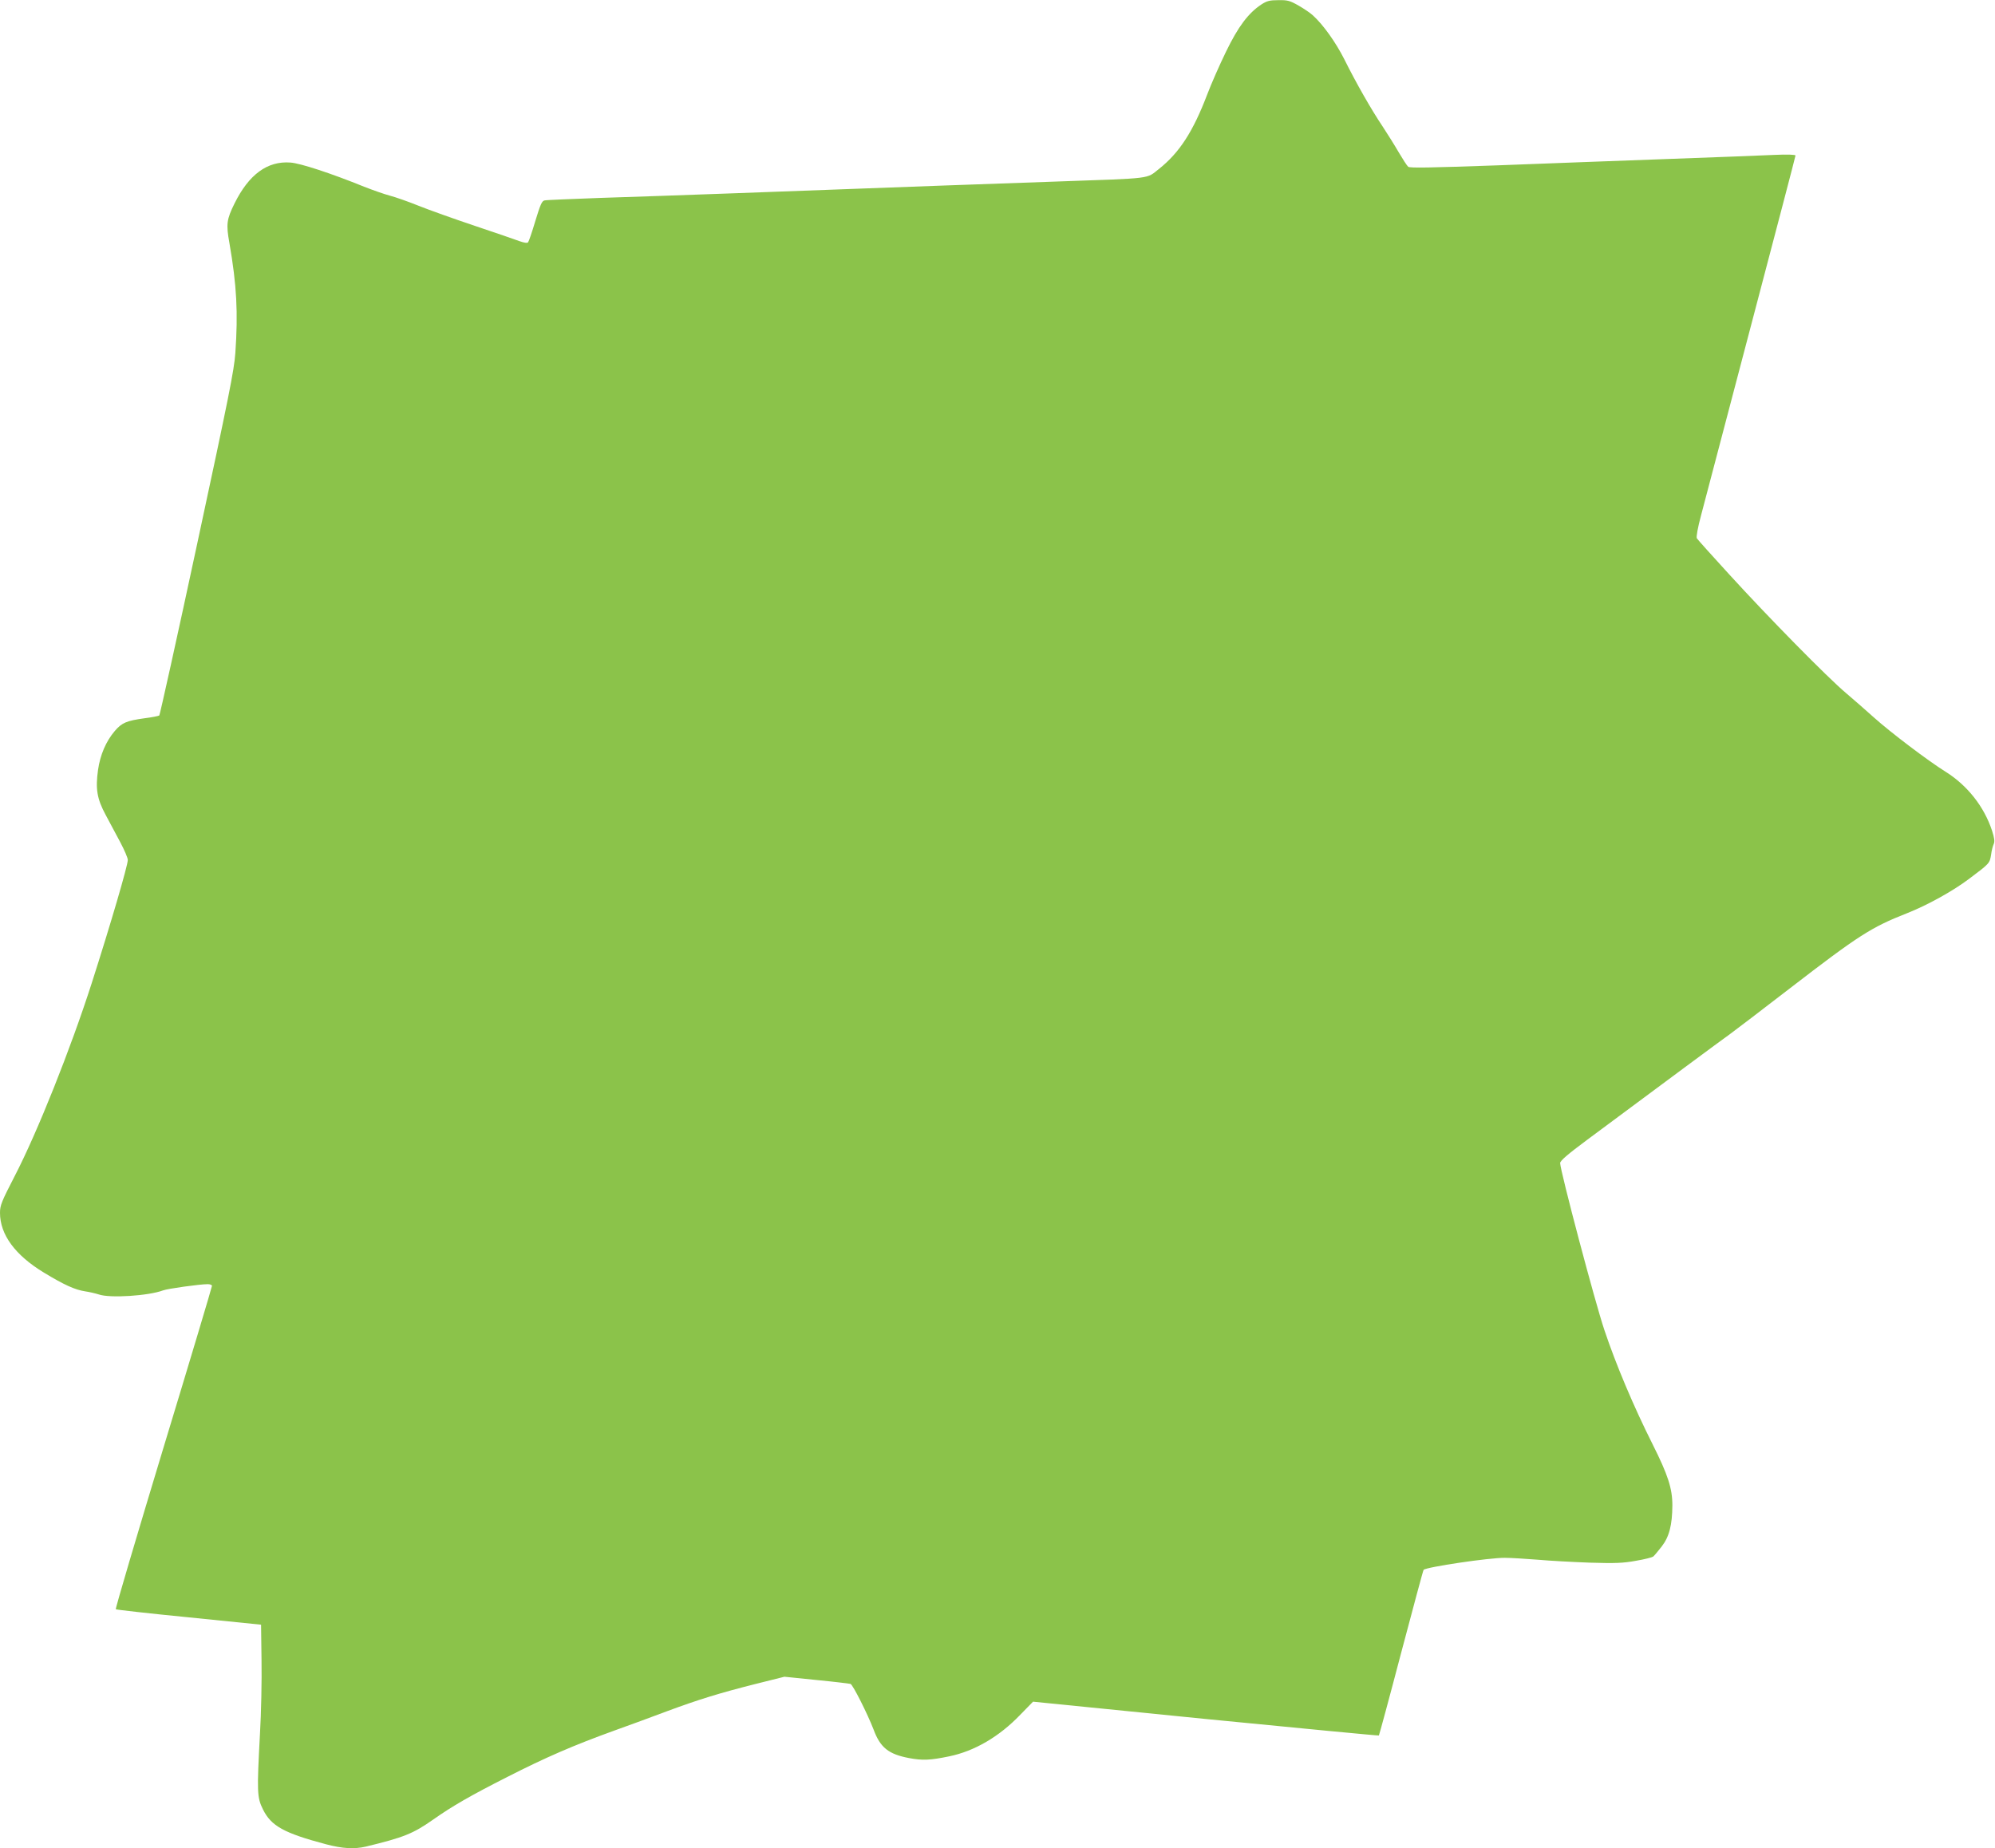
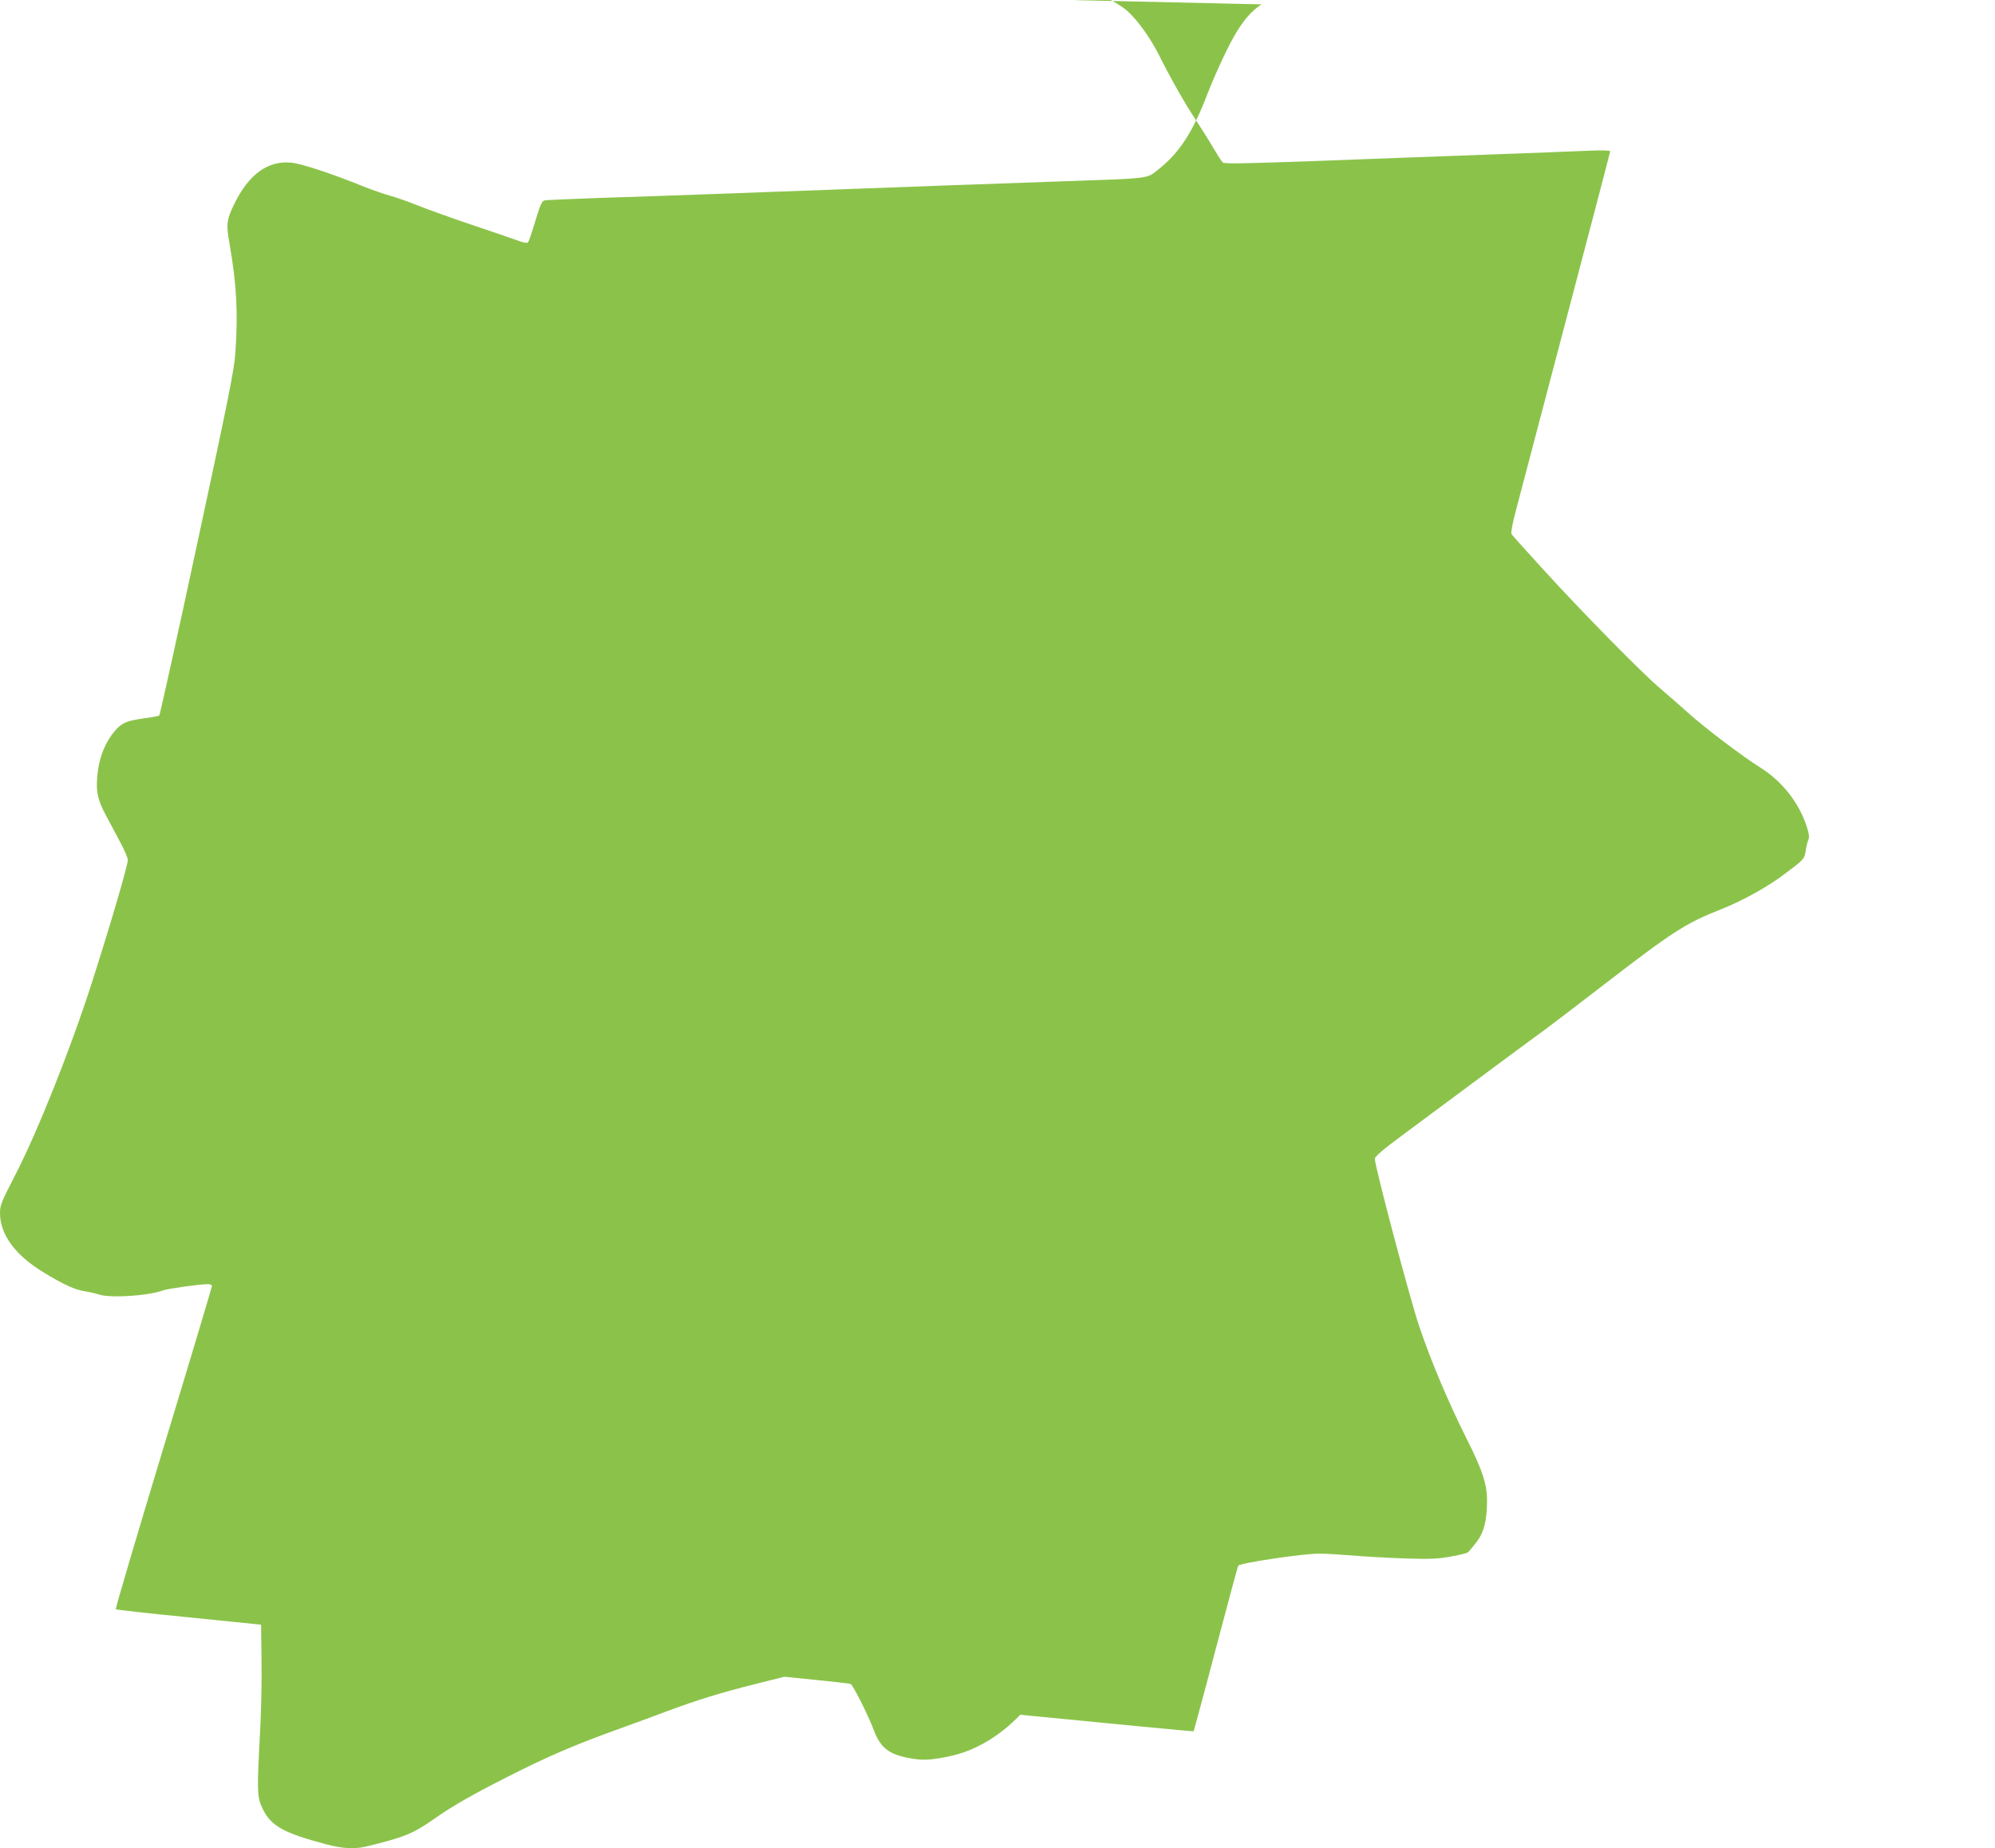
<svg xmlns="http://www.w3.org/2000/svg" version="1.0" width="1280pt" height="1186pt" viewBox="0 0 1280 1186" preserveAspectRatio="xMidYMid meet">
  <g transform="translate(0,1186) scale(0.1,-0.1)" fill="#8bc34a" stroke="none">
-     <path d="M8094 11832 c-85 -56 -150 -143 -228 -304 -41 -84 -95 -207 -120 -273 -91 -239 -178 -374 -310 -479 -83 -65 -31 -59 -661 -81 -406 -14 -827 -29 -2060 -75 -291 -11 -681 -24 -865 -30 -184 -7 -344 -13 -356 -16 -17 -3 -27 -26 -59 -131 -21 -71 -42 -132 -47 -138 -6 -6 -25 -3 -56 8 -26 10 -155 54 -286 98 -131 44 -294 102 -361 129 -67 27 -150 56 -185 65 -34 9 -108 35 -164 57 -212 86 -410 151 -473 155 -147 11 -266 -76 -358 -262 -51 -103 -55 -133 -33 -255 47 -271 56 -446 38 -705 -8 -112 -42 -281 -245 -1225 -129 -602 -239 -1097 -243 -1101 -4 -3 -47 -12 -96 -18 -114 -16 -144 -28 -190 -82 -56 -66 -93 -152 -107 -249 -17 -122 -7 -185 49 -289 25 -47 67 -126 94 -176 26 -49 48 -100 48 -113 0 -35 -109 -408 -232 -792 -135 -420 -348 -955 -493 -1235 -85 -165 -95 -189 -95 -237 0 -140 97 -272 282 -384 130 -79 199 -110 264 -120 27 -4 66 -13 88 -20 70 -25 319 -9 412 26 28 11 236 40 287 40 15 0 27 -5 27 -11 0 -7 -140 -475 -312 -1041 -171 -565 -309 -1031 -305 -1034 3 -3 214 -27 469 -52 l463 -47 3 -230 c2 -126 -2 -338 -10 -470 -20 -375 -19 -408 19 -485 53 -107 134 -152 405 -224 106 -28 181 -32 255 -15 243 59 302 82 433 174 122 86 242 155 475 273 245 125 425 203 685 297 96 34 247 90 335 123 204 76 344 119 574 177 l184 46 206 -21 c113 -11 211 -23 218 -25 15 -5 110 -194 148 -293 43 -116 96 -158 228 -183 85 -16 136 -14 256 11 162 33 322 126 457 267 l82 84 1107 -111 c610 -60 1110 -108 1112 -106 2 2 67 241 143 531 77 290 141 530 144 532 18 18 421 78 521 77 39 0 133 -6 210 -12 77 -7 228 -15 336 -19 163 -5 213 -3 295 12 55 9 104 22 111 27 6 5 31 34 54 64 49 63 68 138 69 264 0 109 -28 196 -127 393 -122 243 -235 511 -309 732 -59 174 -284 1024 -284 1072 0 15 48 56 173 149 507 377 846 628 917 679 30 22 204 154 385 294 440 339 521 391 750 481 132 52 298 144 403 224 128 96 128 97 137 152 3 26 11 56 17 69 7 16 4 38 -11 85 -51 155 -159 291 -298 378 -112 70 -353 252 -463 351 -47 42 -125 111 -175 153 -119 100 -501 489 -750 762 -110 120 -204 225 -208 232 -5 8 6 69 27 147 19 72 163 620 320 1216 157 596 286 1088 286 1093 0 6 -51 8 -137 4 -76 -4 -381 -15 -678 -26 -297 -11 -791 -29 -1098 -41 -426 -15 -562 -18 -572 -9 -8 7 -35 49 -61 93 -26 45 -73 120 -104 167 -70 104 -169 277 -245 430 -54 107 -134 220 -201 281 -16 15 -57 43 -92 63 -56 32 -71 36 -130 35 -55 0 -74 -5 -108 -27z" />
+     <path d="M8094 11832 c-85 -56 -150 -143 -228 -304 -41 -84 -95 -207 -120 -273 -91 -239 -178 -374 -310 -479 -83 -65 -31 -59 -661 -81 -406 -14 -827 -29 -2060 -75 -291 -11 -681 -24 -865 -30 -184 -7 -344 -13 -356 -16 -17 -3 -27 -26 -59 -131 -21 -71 -42 -132 -47 -138 -6 -6 -25 -3 -56 8 -26 10 -155 54 -286 98 -131 44 -294 102 -361 129 -67 27 -150 56 -185 65 -34 9 -108 35 -164 57 -212 86 -410 151 -473 155 -147 11 -266 -76 -358 -262 -51 -103 -55 -133 -33 -255 47 -271 56 -446 38 -705 -8 -112 -42 -281 -245 -1225 -129 -602 -239 -1097 -243 -1101 -4 -3 -47 -12 -96 -18 -114 -16 -144 -28 -190 -82 -56 -66 -93 -152 -107 -249 -17 -122 -7 -185 49 -289 25 -47 67 -126 94 -176 26 -49 48 -100 48 -113 0 -35 -109 -408 -232 -792 -135 -420 -348 -955 -493 -1235 -85 -165 -95 -189 -95 -237 0 -140 97 -272 282 -384 130 -79 199 -110 264 -120 27 -4 66 -13 88 -20 70 -25 319 -9 412 26 28 11 236 40 287 40 15 0 27 -5 27 -11 0 -7 -140 -475 -312 -1041 -171 -565 -309 -1031 -305 -1034 3 -3 214 -27 469 -52 l463 -47 3 -230 c2 -126 -2 -338 -10 -470 -20 -375 -19 -408 19 -485 53 -107 134 -152 405 -224 106 -28 181 -32 255 -15 243 59 302 82 433 174 122 86 242 155 475 273 245 125 425 203 685 297 96 34 247 90 335 123 204 76 344 119 574 177 l184 46 206 -21 c113 -11 211 -23 218 -25 15 -5 110 -194 148 -293 43 -116 96 -158 228 -183 85 -16 136 -14 256 11 162 33 322 126 457 267 c610 -60 1110 -108 1112 -106 2 2 67 241 143 531 77 290 141 530 144 532 18 18 421 78 521 77 39 0 133 -6 210 -12 77 -7 228 -15 336 -19 163 -5 213 -3 295 12 55 9 104 22 111 27 6 5 31 34 54 64 49 63 68 138 69 264 0 109 -28 196 -127 393 -122 243 -235 511 -309 732 -59 174 -284 1024 -284 1072 0 15 48 56 173 149 507 377 846 628 917 679 30 22 204 154 385 294 440 339 521 391 750 481 132 52 298 144 403 224 128 96 128 97 137 152 3 26 11 56 17 69 7 16 4 38 -11 85 -51 155 -159 291 -298 378 -112 70 -353 252 -463 351 -47 42 -125 111 -175 153 -119 100 -501 489 -750 762 -110 120 -204 225 -208 232 -5 8 6 69 27 147 19 72 163 620 320 1216 157 596 286 1088 286 1093 0 6 -51 8 -137 4 -76 -4 -381 -15 -678 -26 -297 -11 -791 -29 -1098 -41 -426 -15 -562 -18 -572 -9 -8 7 -35 49 -61 93 -26 45 -73 120 -104 167 -70 104 -169 277 -245 430 -54 107 -134 220 -201 281 -16 15 -57 43 -92 63 -56 32 -71 36 -130 35 -55 0 -74 -5 -108 -27z" />
  </g>
</svg>